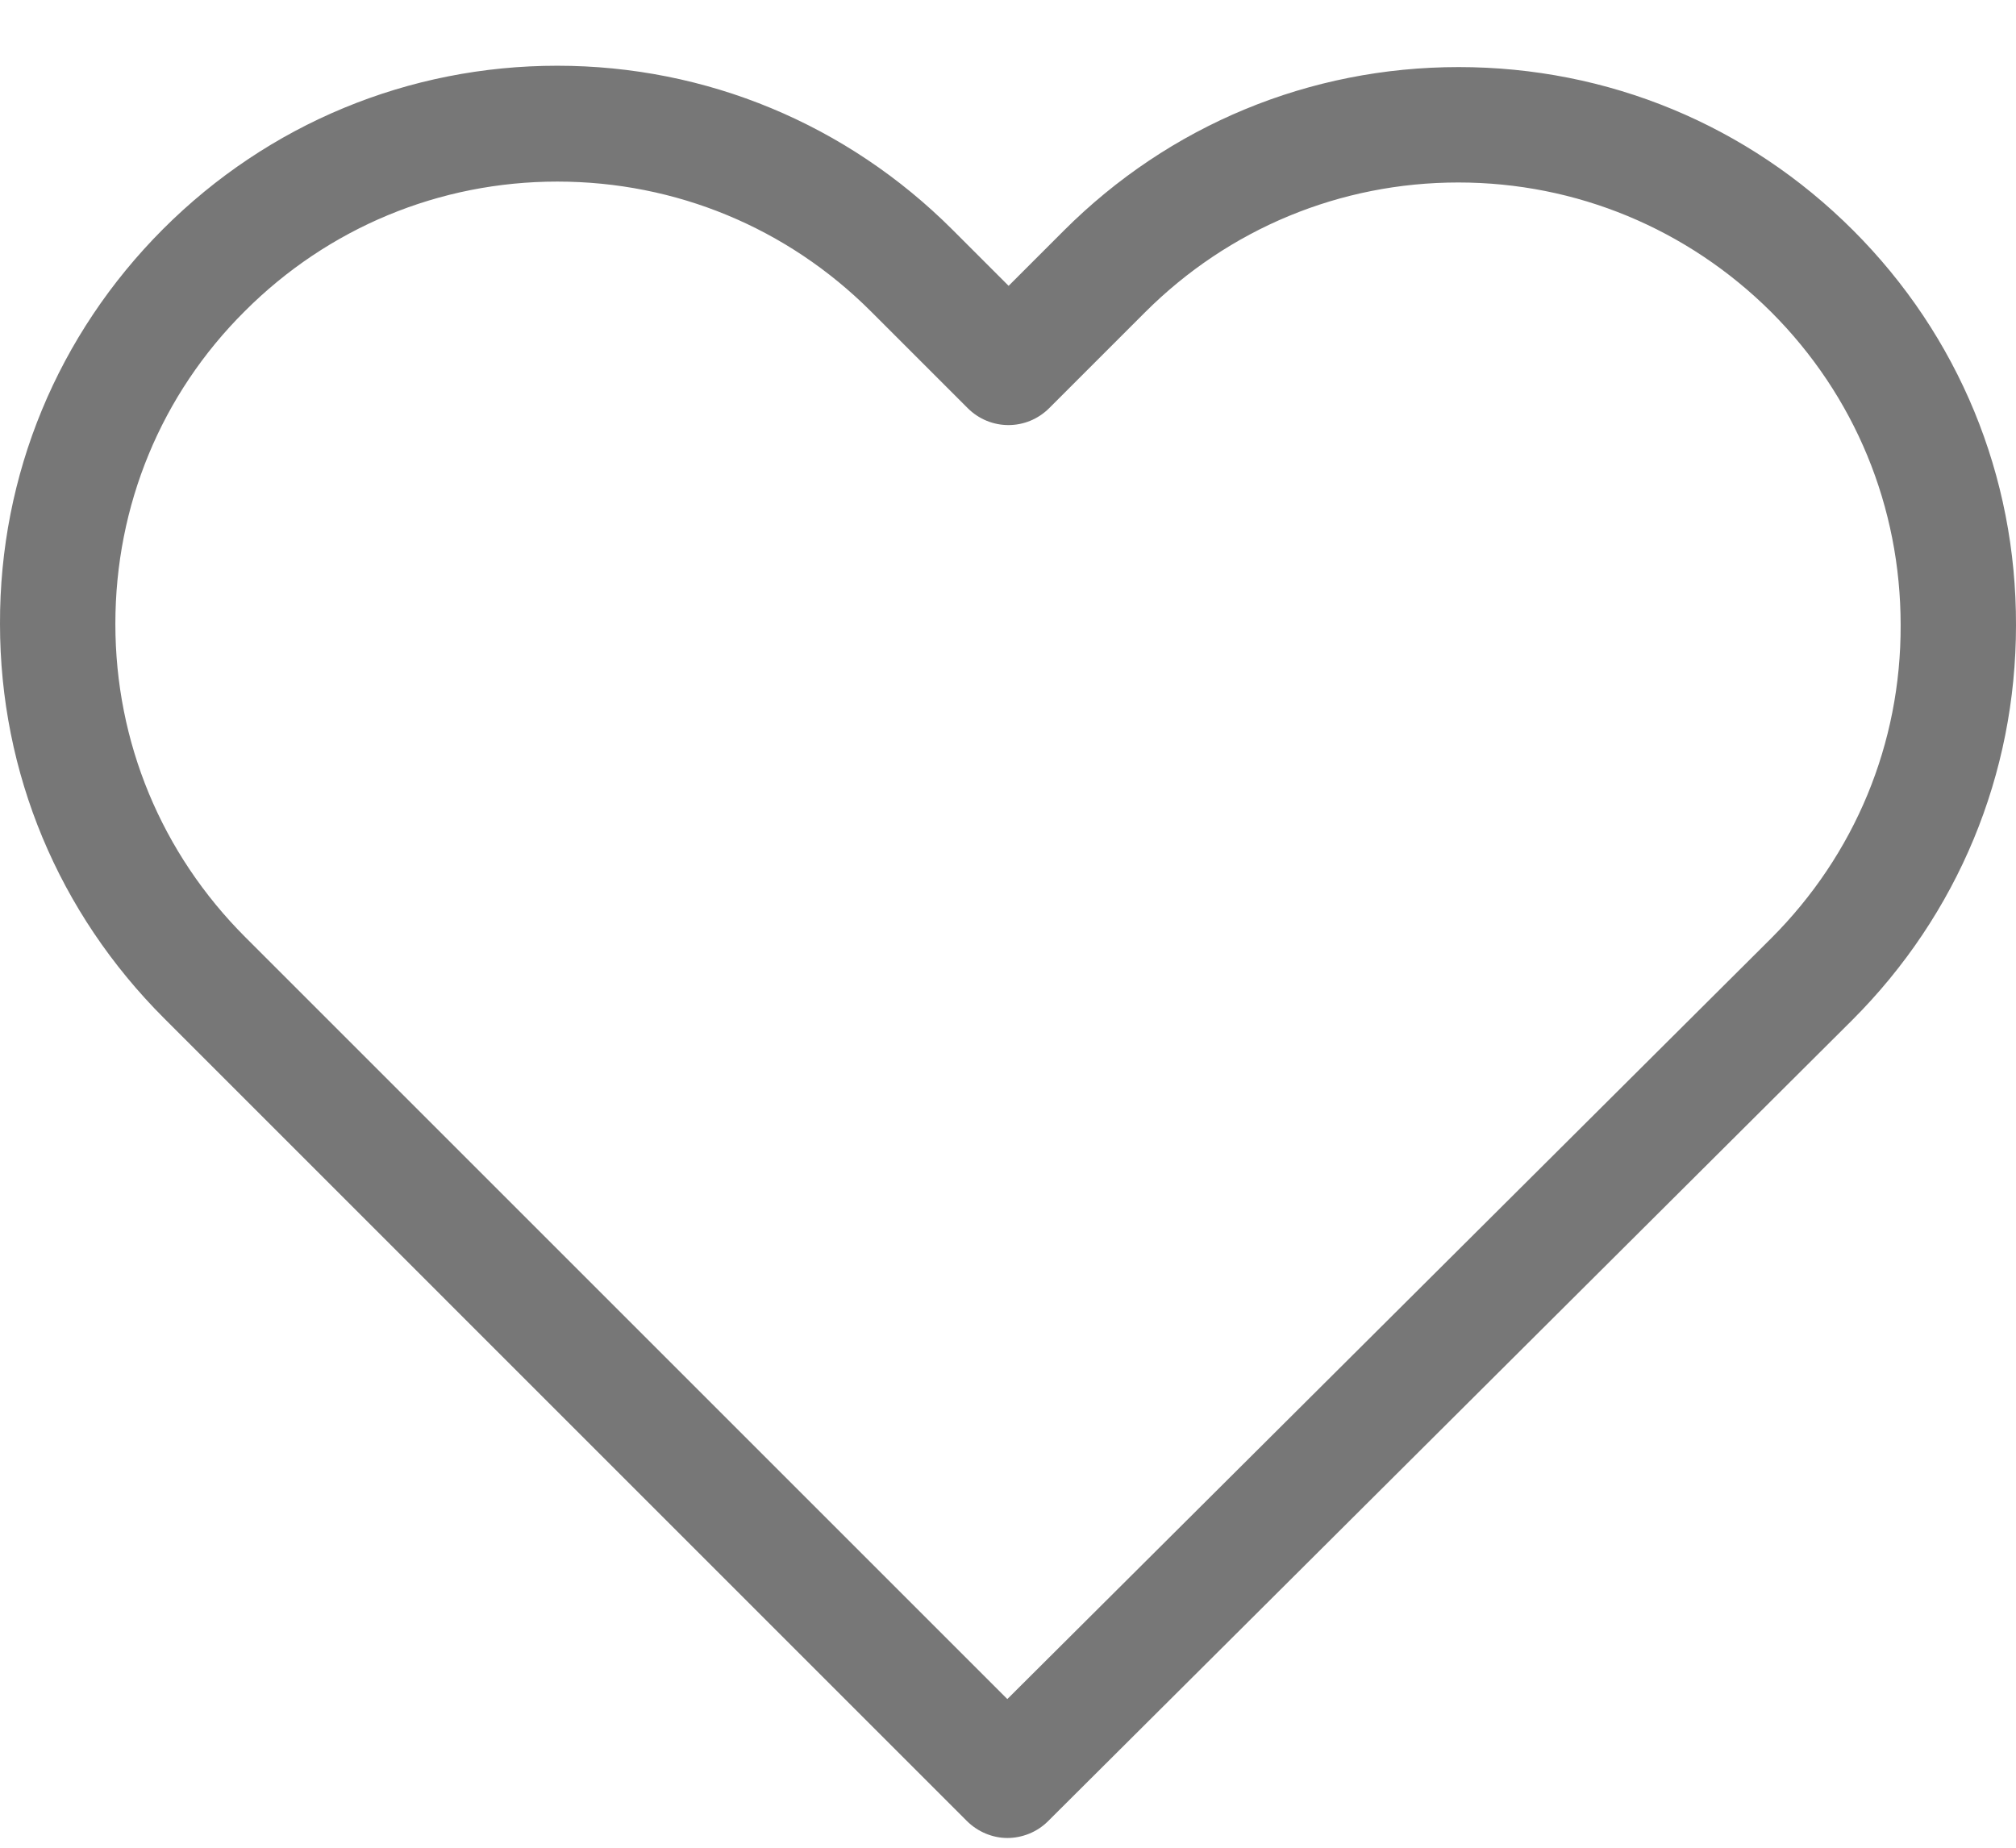
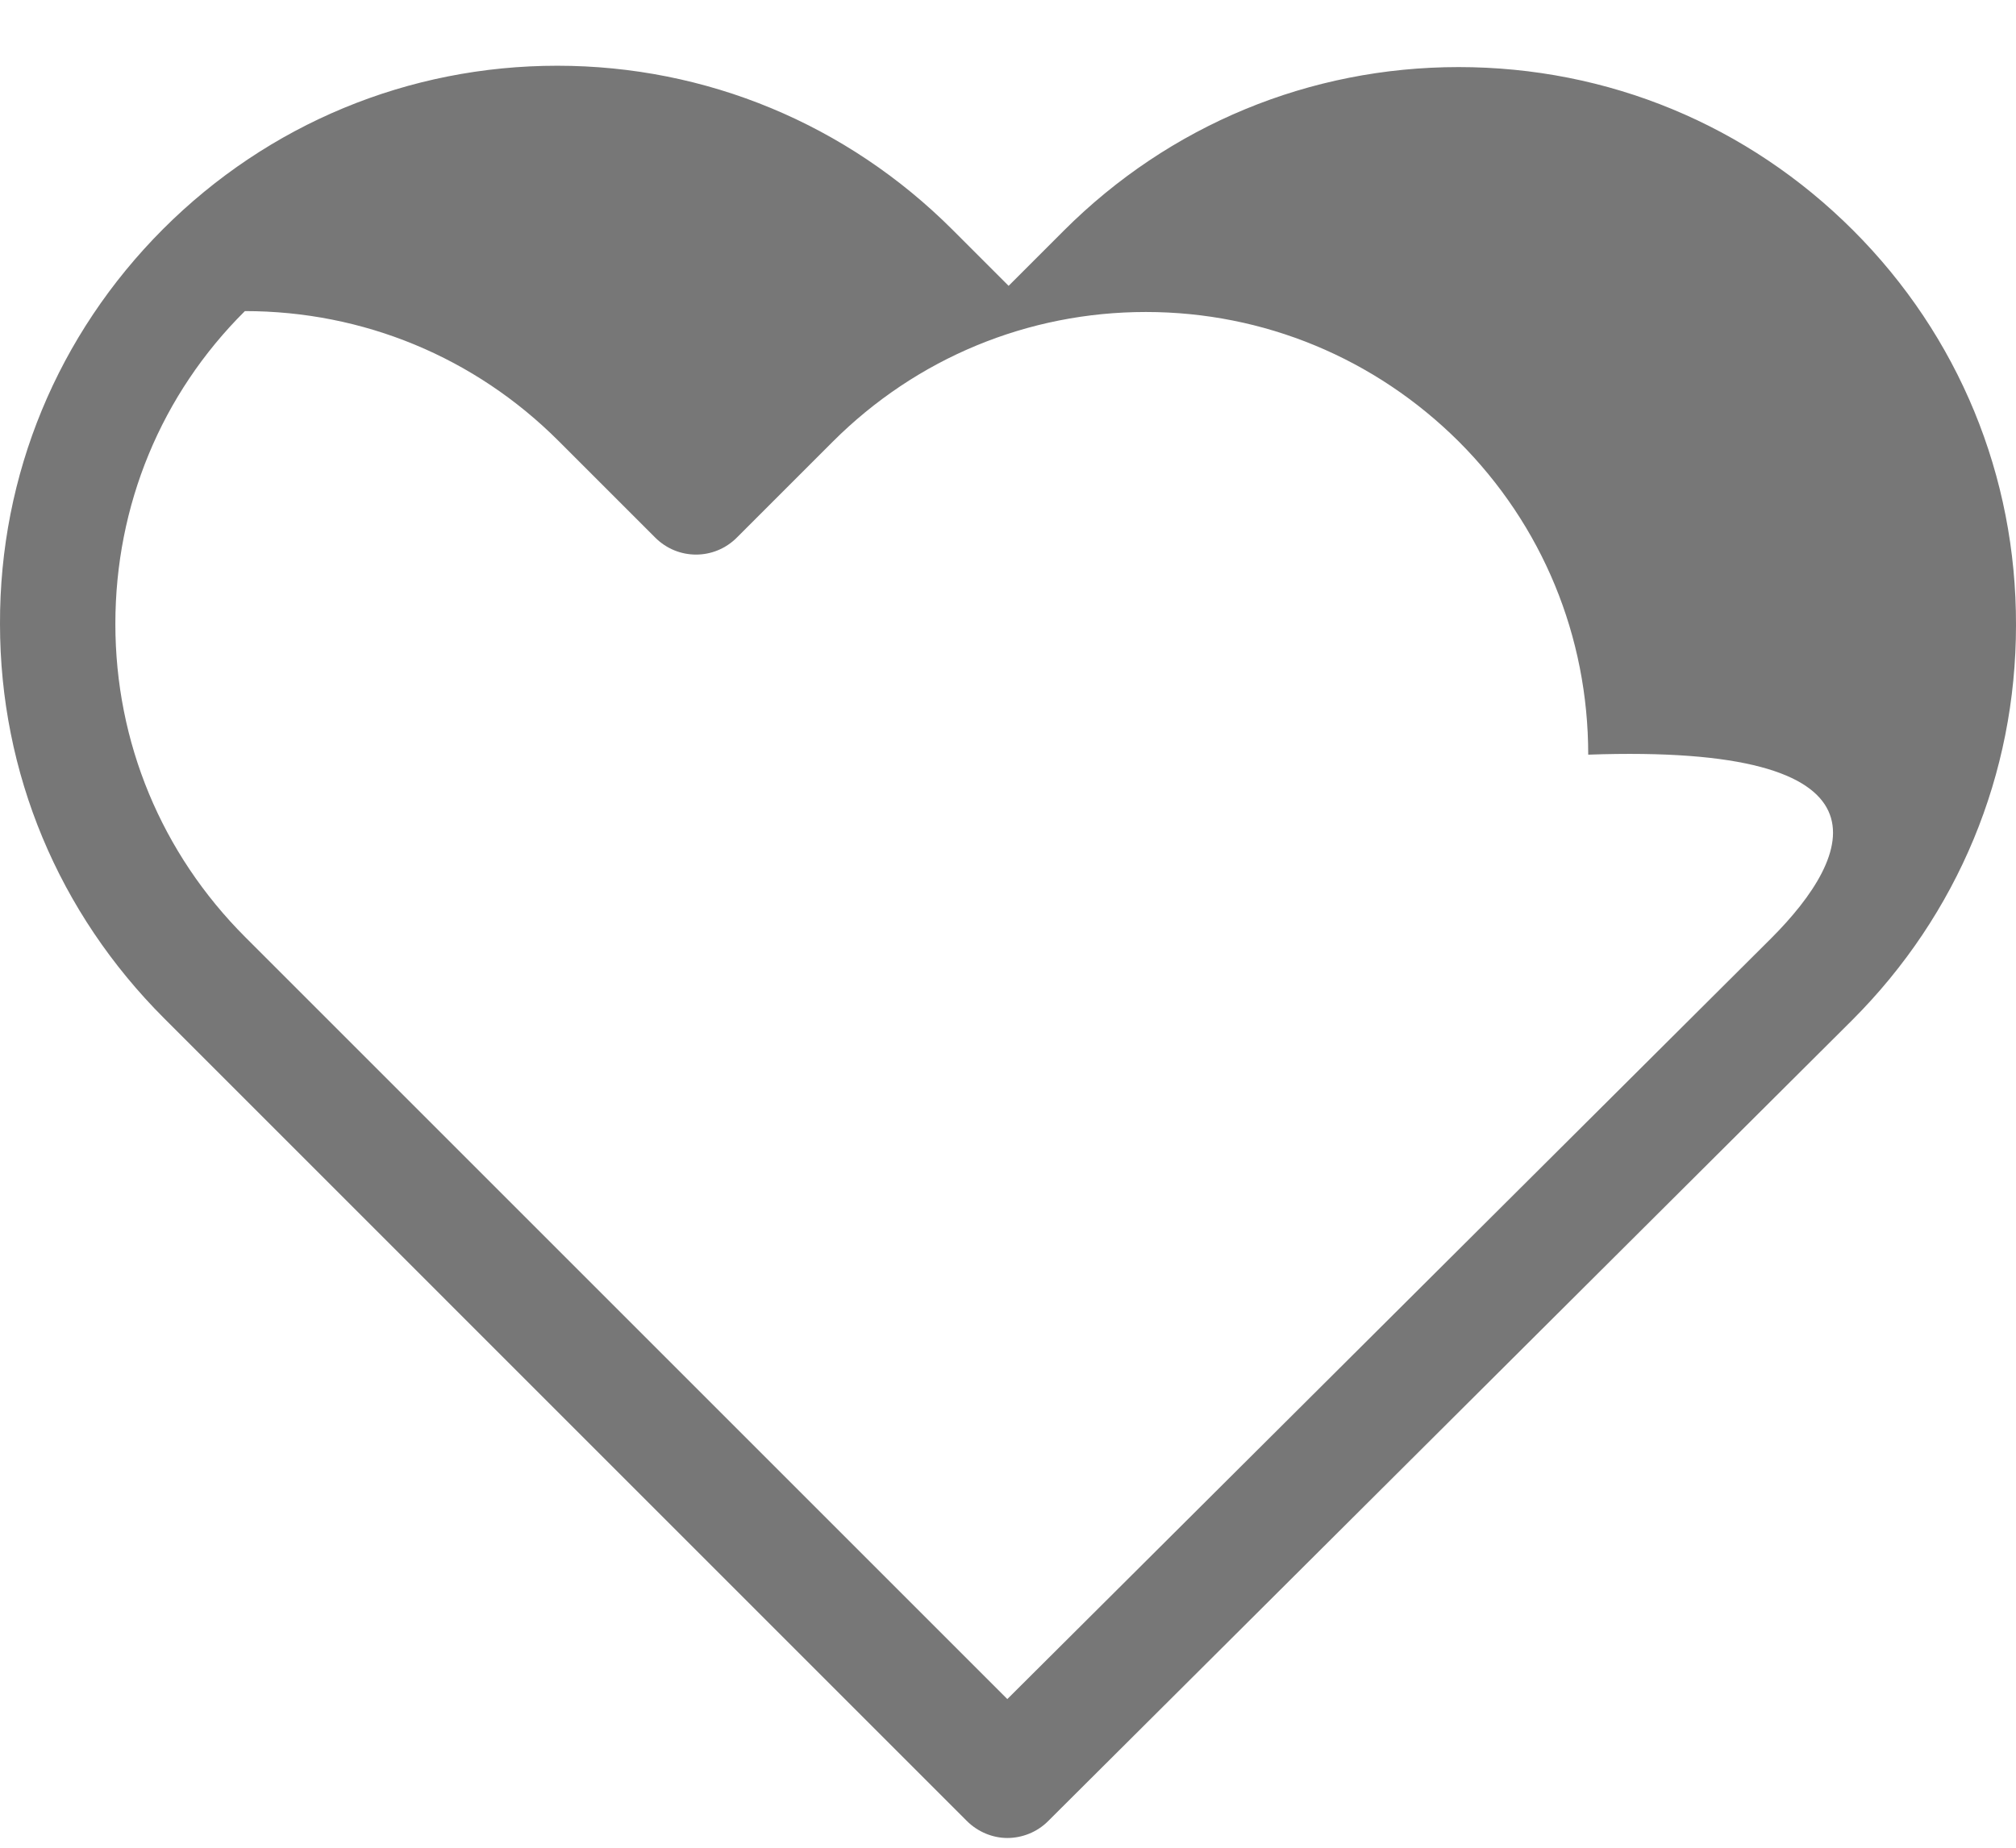
<svg xmlns="http://www.w3.org/2000/svg" version="1.1" id="Layer_1" x="0px" y="0px" width="36px" height="33px" viewBox="0 0 36 33" enable-background="new 0 0 36 33" xml:space="preserve">
  <g>
-     <path fill="#777777" d="M33.092,4.114c-1.886-1.885-4.381-2.916-7.045-2.916c-2.663,0-5.167,1.038-7.052,2.923l-0.984,0.984l-1-1   c-1.885-1.885-4.396-2.931-7.06-2.931c-2.656,0-5.159,1.038-7.037,2.915C1.03,5.976-0.008,8.479,0,11.143   c0,2.664,1.045,5.159,2.931,7.044L17.263,32.52c0.199,0.199,0.465,0.306,0.725,0.306c0.259,0,0.526-0.1,0.725-0.298l14.363-14.31   C34.961,16.333,36,13.83,36,11.166C36.007,8.502,34.977,5.999,33.092,4.114z M31.626,16.76L17.988,30.345L4.38,16.737   c-1.496-1.496-2.32-3.48-2.32-5.594c0-2.114,0.816-4.099,2.313-5.587c1.488-1.488,3.472-2.313,5.579-2.313   c2.114,0,4.106,0.824,5.602,2.32l1.725,1.725c0.405,0.405,1.053,0.405,1.458,0l1.709-1.709c1.496-1.496,3.488-2.32,5.595-2.32   c2.105,0,4.09,0.824,5.586,2.312c1.496,1.496,2.313,3.48,2.313,5.594C33.947,13.28,33.123,15.264,31.626,16.76z" />
+     <path fill="#777777" d="M33.092,4.114c-1.886-1.885-4.381-2.916-7.045-2.916c-2.663,0-5.167,1.038-7.052,2.923l-0.984,0.984l-1-1   c-1.885-1.885-4.396-2.931-7.06-2.931c-2.656,0-5.159,1.038-7.037,2.915C1.03,5.976-0.008,8.479,0,11.143   c0,2.664,1.045,5.159,2.931,7.044L17.263,32.52c0.199,0.199,0.465,0.306,0.725,0.306c0.259,0,0.526-0.1,0.725-0.298l14.363-14.31   C34.961,16.333,36,13.83,36,11.166C36.007,8.502,34.977,5.999,33.092,4.114z M31.626,16.76L17.988,30.345L4.38,16.737   c-1.496-1.496-2.32-3.48-2.32-5.594c0-2.114,0.816-4.099,2.313-5.587c2.114,0,4.106,0.824,5.602,2.32l1.725,1.725c0.405,0.405,1.053,0.405,1.458,0l1.709-1.709c1.496-1.496,3.488-2.32,5.595-2.32   c2.105,0,4.09,0.824,5.586,2.312c1.496,1.496,2.313,3.48,2.313,5.594C33.947,13.28,33.123,15.264,31.626,16.76z" />
  </g>
</svg>